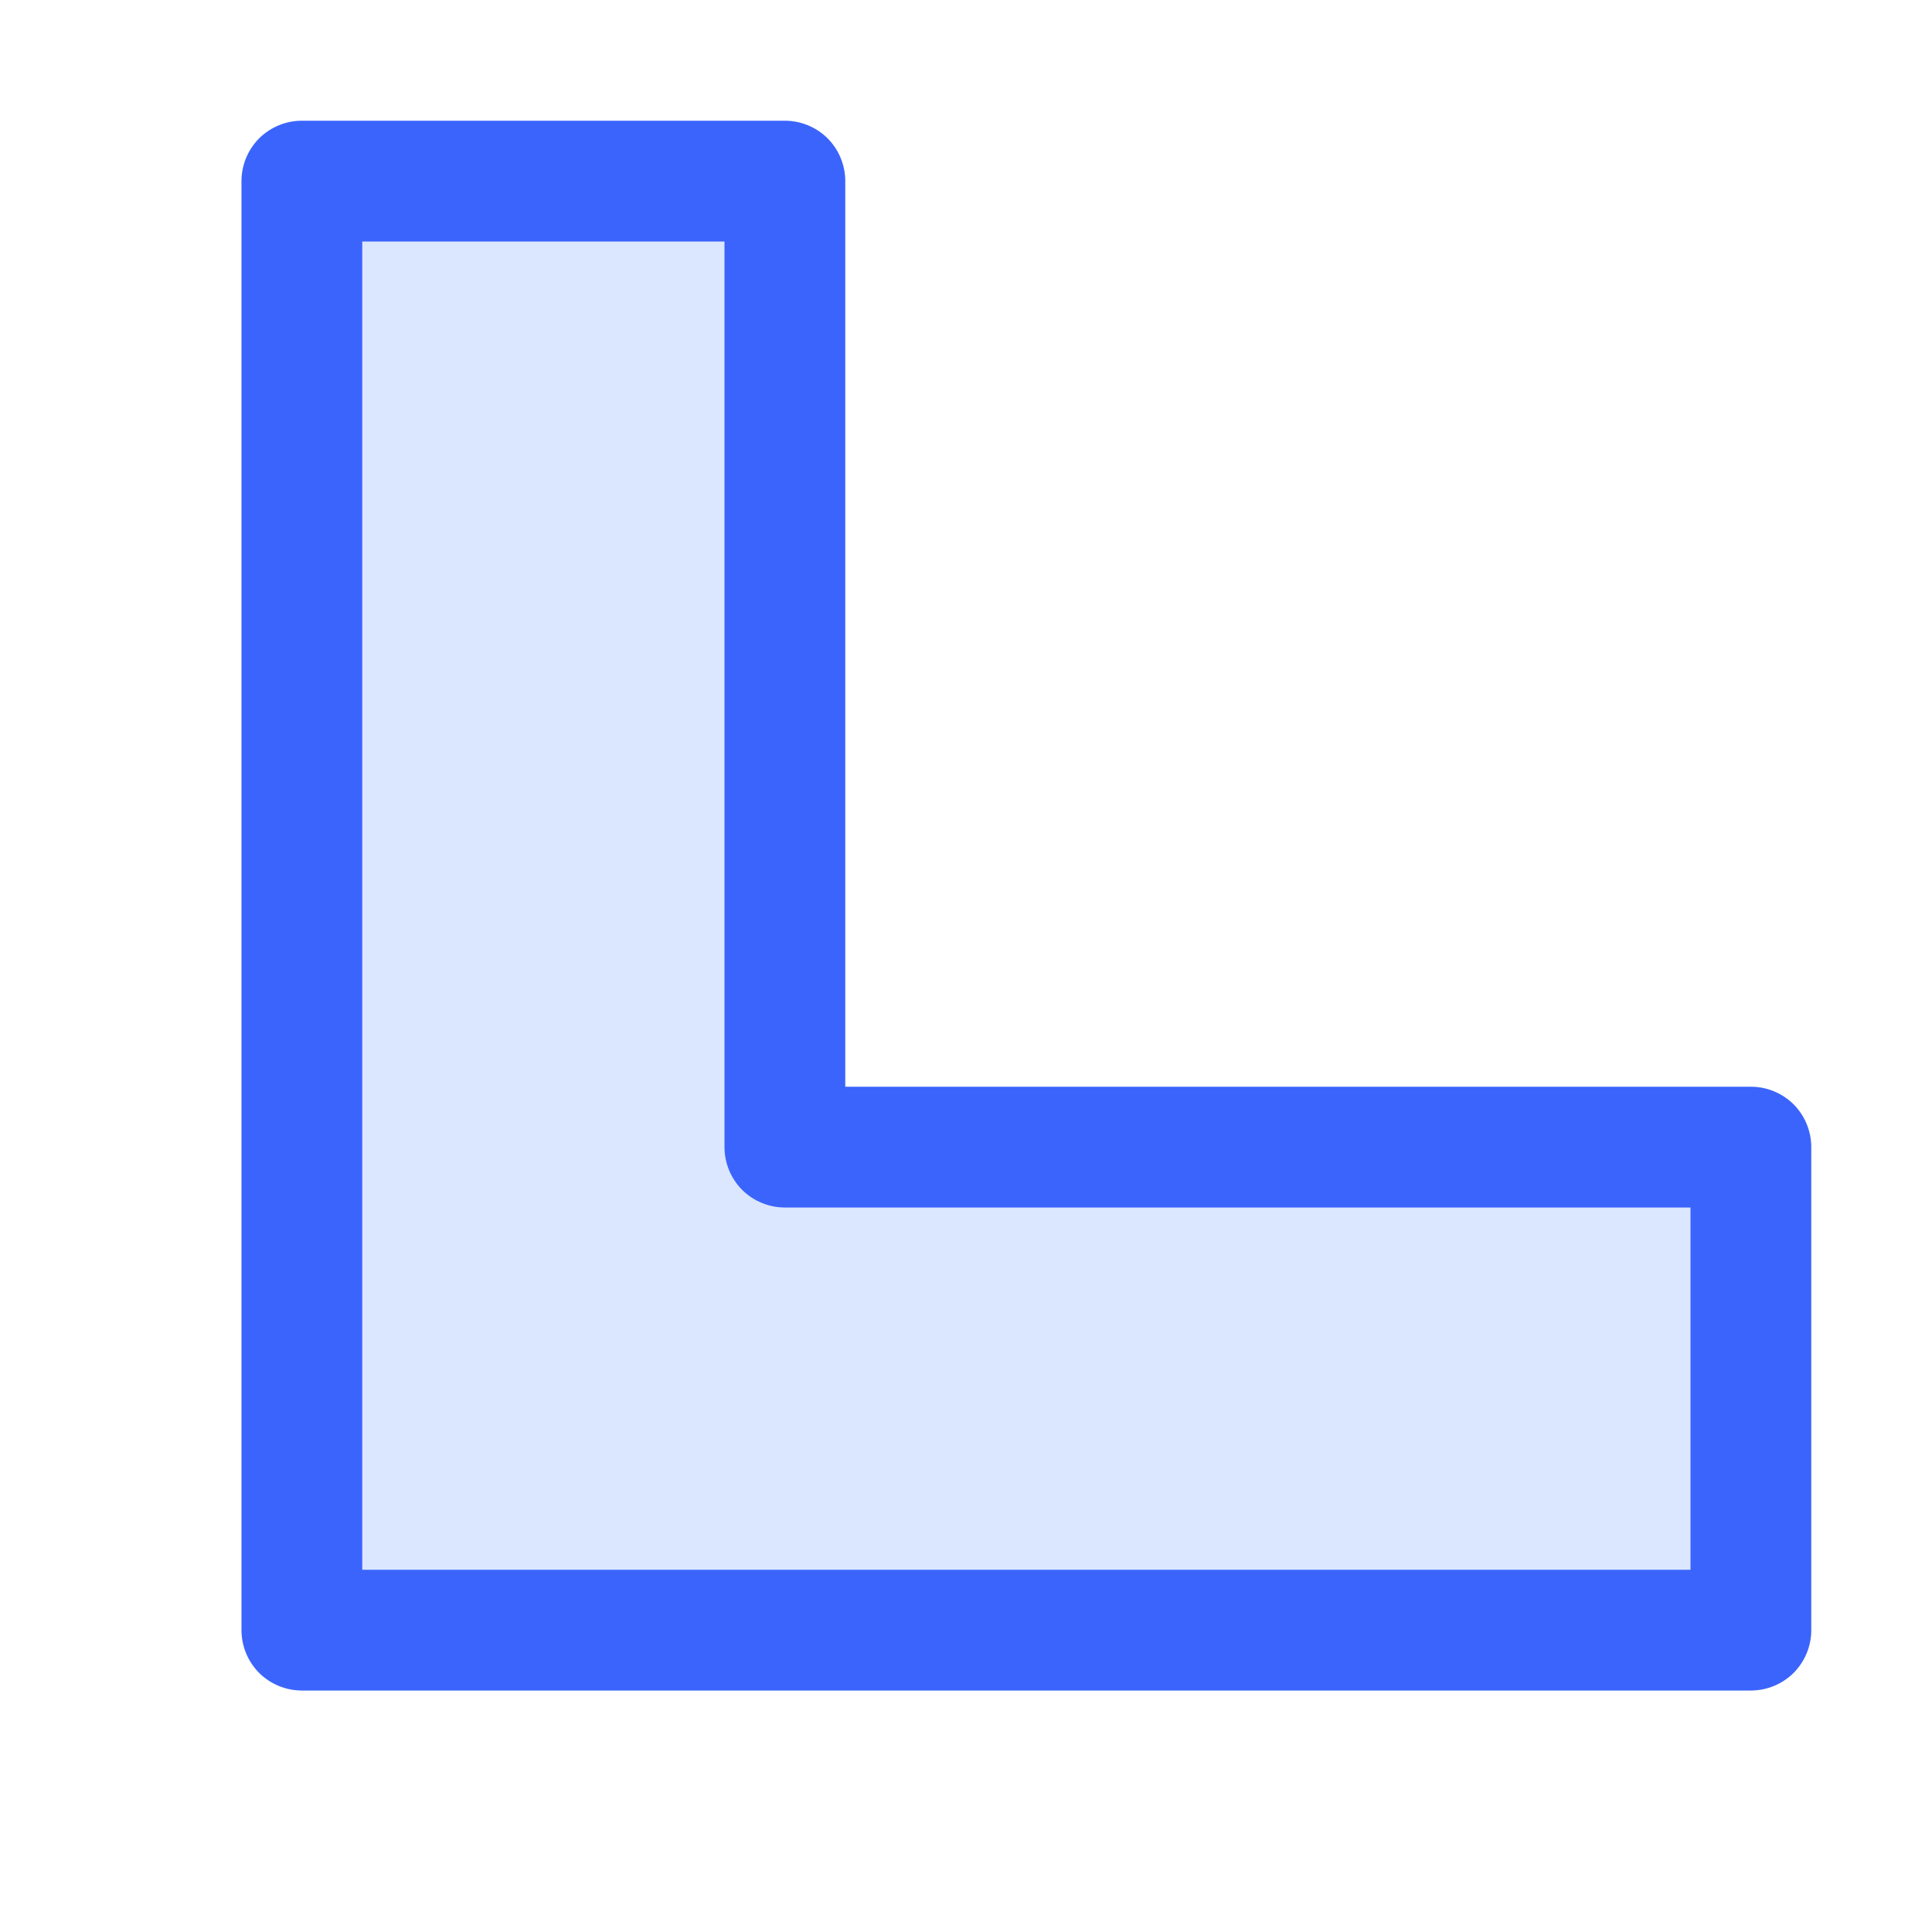
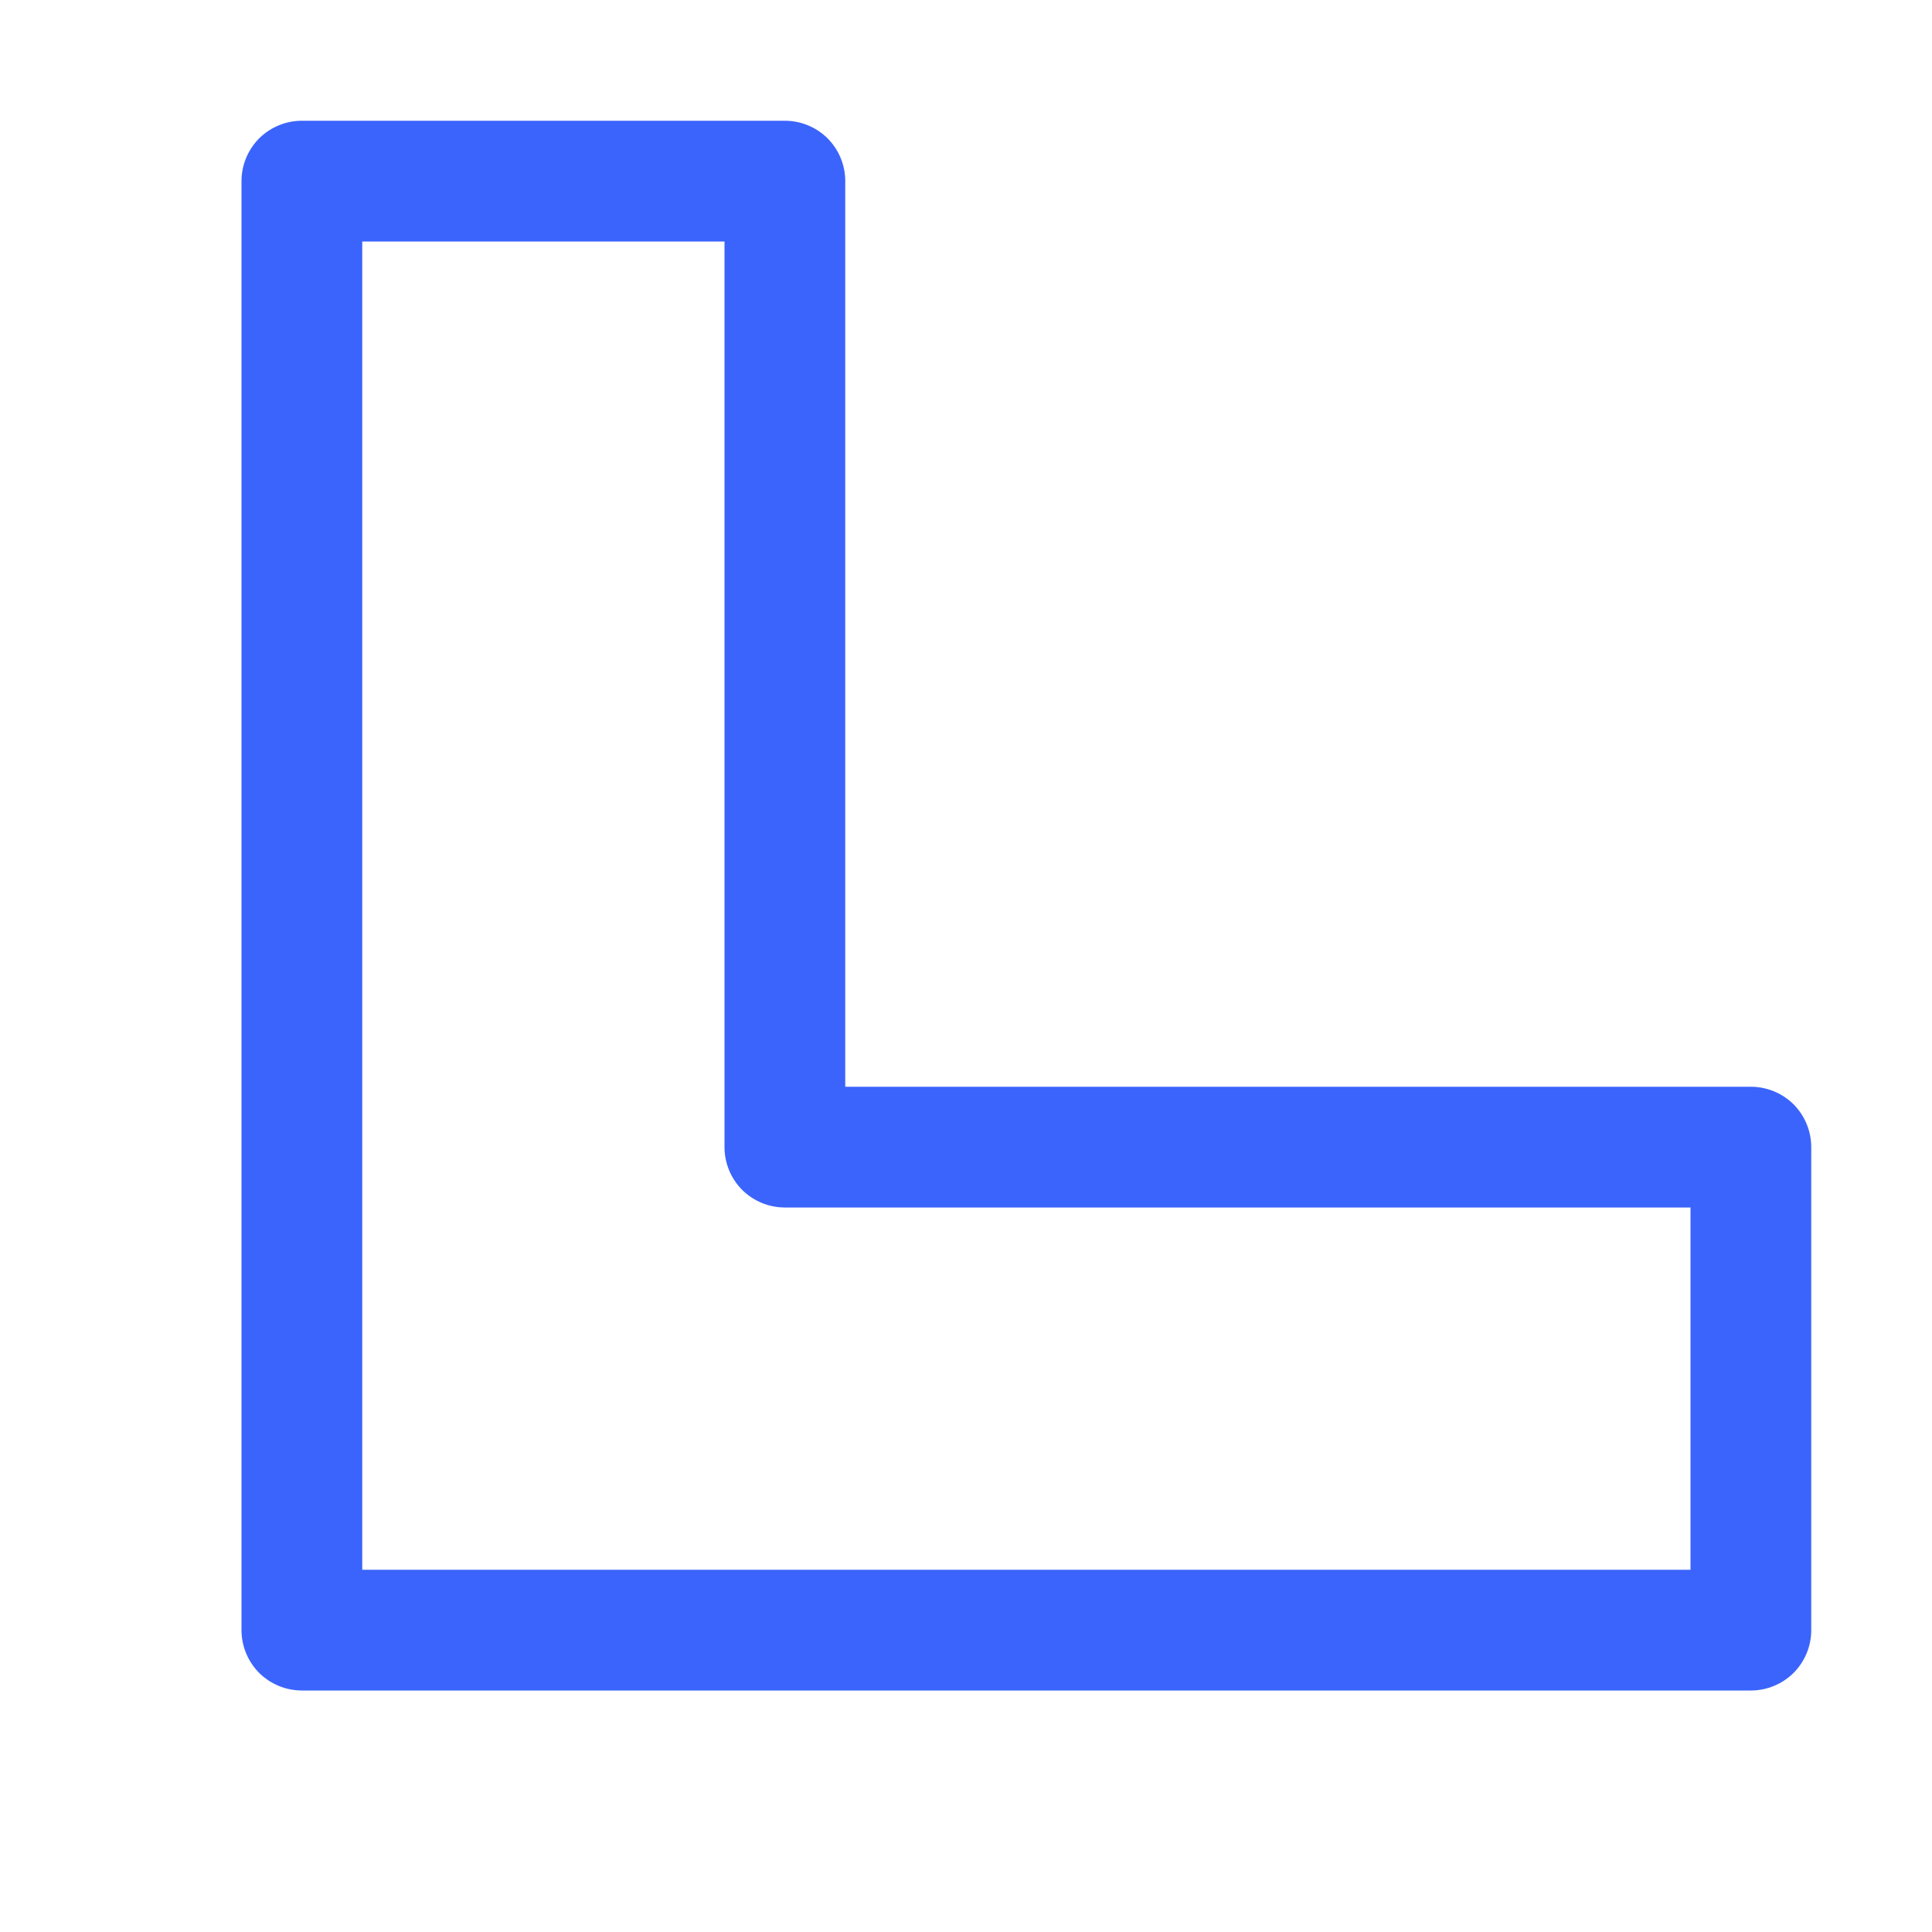
<svg xmlns="http://www.w3.org/2000/svg" viewBox="0 0 16 16" fill="none">
-   <path opacity="0.2" d="M7 9H14.5C14.633 9 14.76 9.053 14.854 9.146C14.947 9.24 15 9.367 15 9.5V13.5C15 13.633 14.947 13.76 14.854 13.854C14.76 13.947 14.633 14 14.5 14H2.5C2.367 14 2.24 13.947 2.146 13.854C2.053 13.76 2 13.633 2 13.5V1.5C2 1.367 2.053 1.24 2.146 1.146C2.24 1.053 2.367 1 2.5 1H6.5C6.633 1 6.76 1.053 6.854 1.146C6.947 1.24 7 1.367 7 1.5V9Z" fill="#4F87FE" />
  <path d="M7 9H14.5C14.633 9 14.76 9.053 14.854 9.146C14.947 9.24 15 9.367 15 9.5V13.5C15 13.633 14.947 13.76 14.854 13.854C14.76 13.947 14.633 14 14.5 14H2.5C2.367 14 2.24 13.947 2.146 13.854C2.053 13.76 2 13.633 2 13.5V1.5C2 1.367 2.053 1.24 2.146 1.146C2.24 1.053 2.367 1 2.5 1H6.5C6.633 1 6.76 1.053 6.854 1.146C6.947 1.24 7 1.367 7 1.5V9ZM3 2V13H14V10H6.5C6.367 10 6.24 9.947 6.146 9.854C6.053 9.76 6 9.633 6 9.5V2H3Z" fill="#3B64FC" />
</svg>